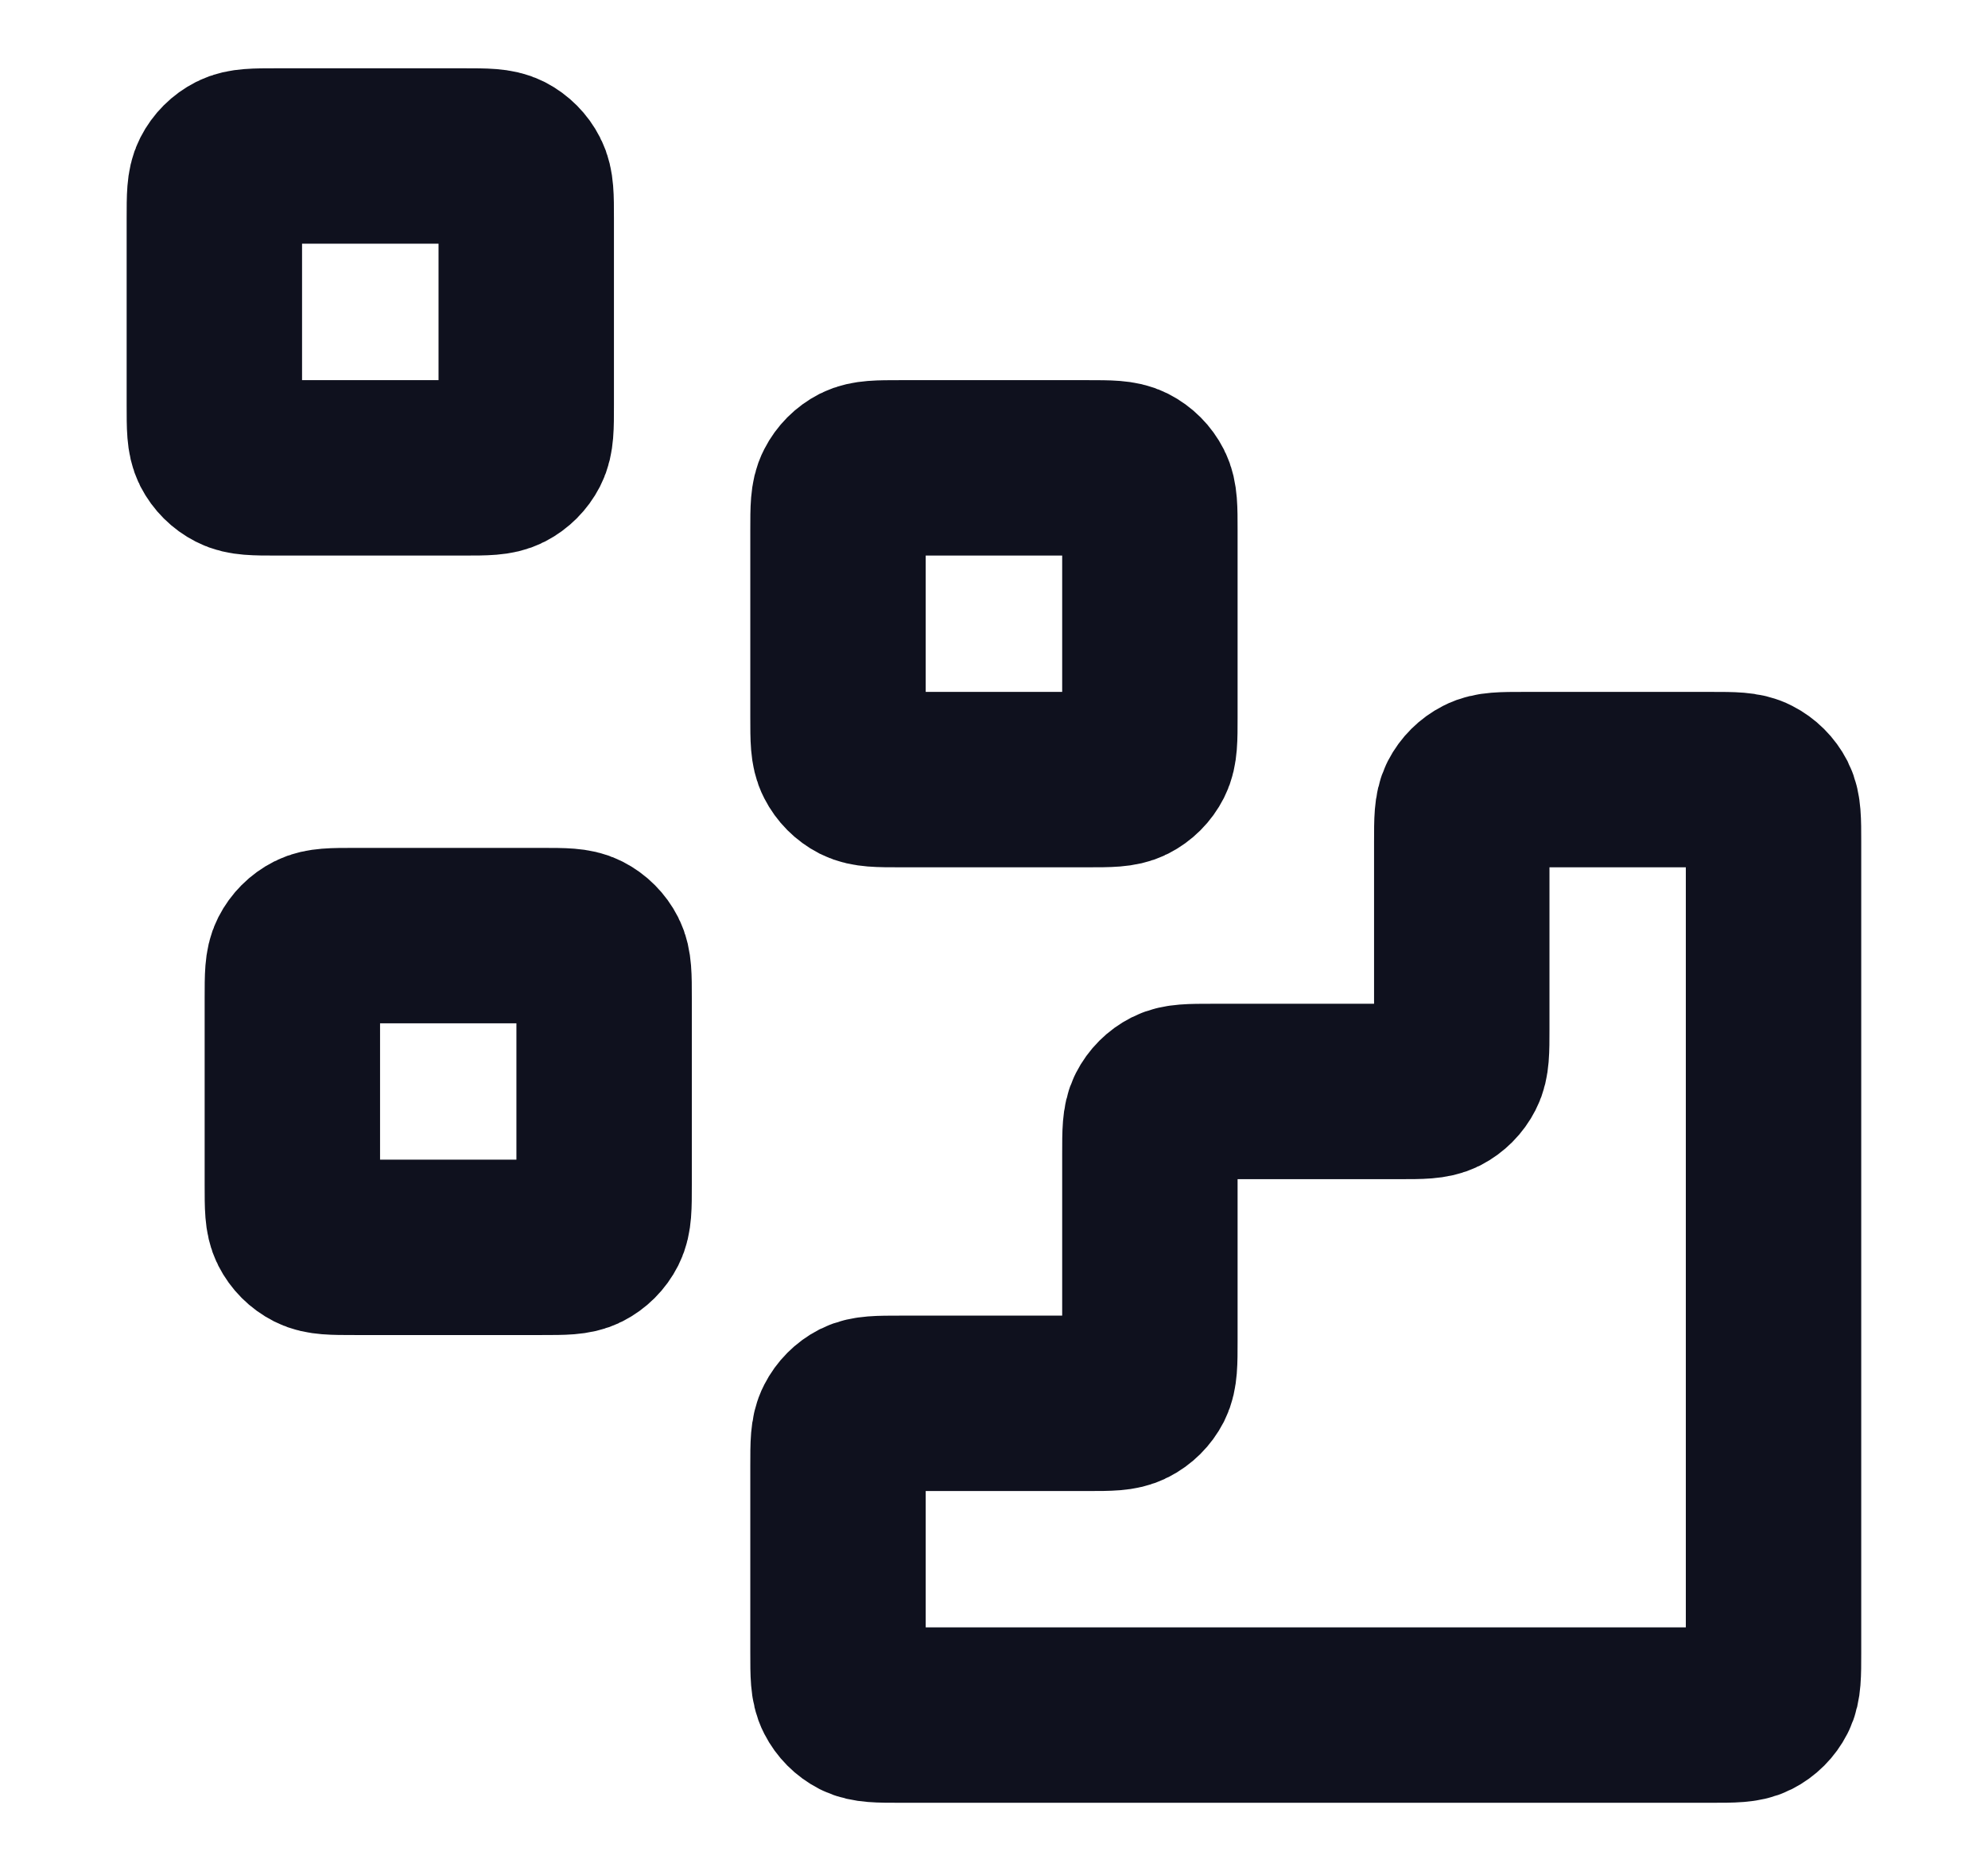
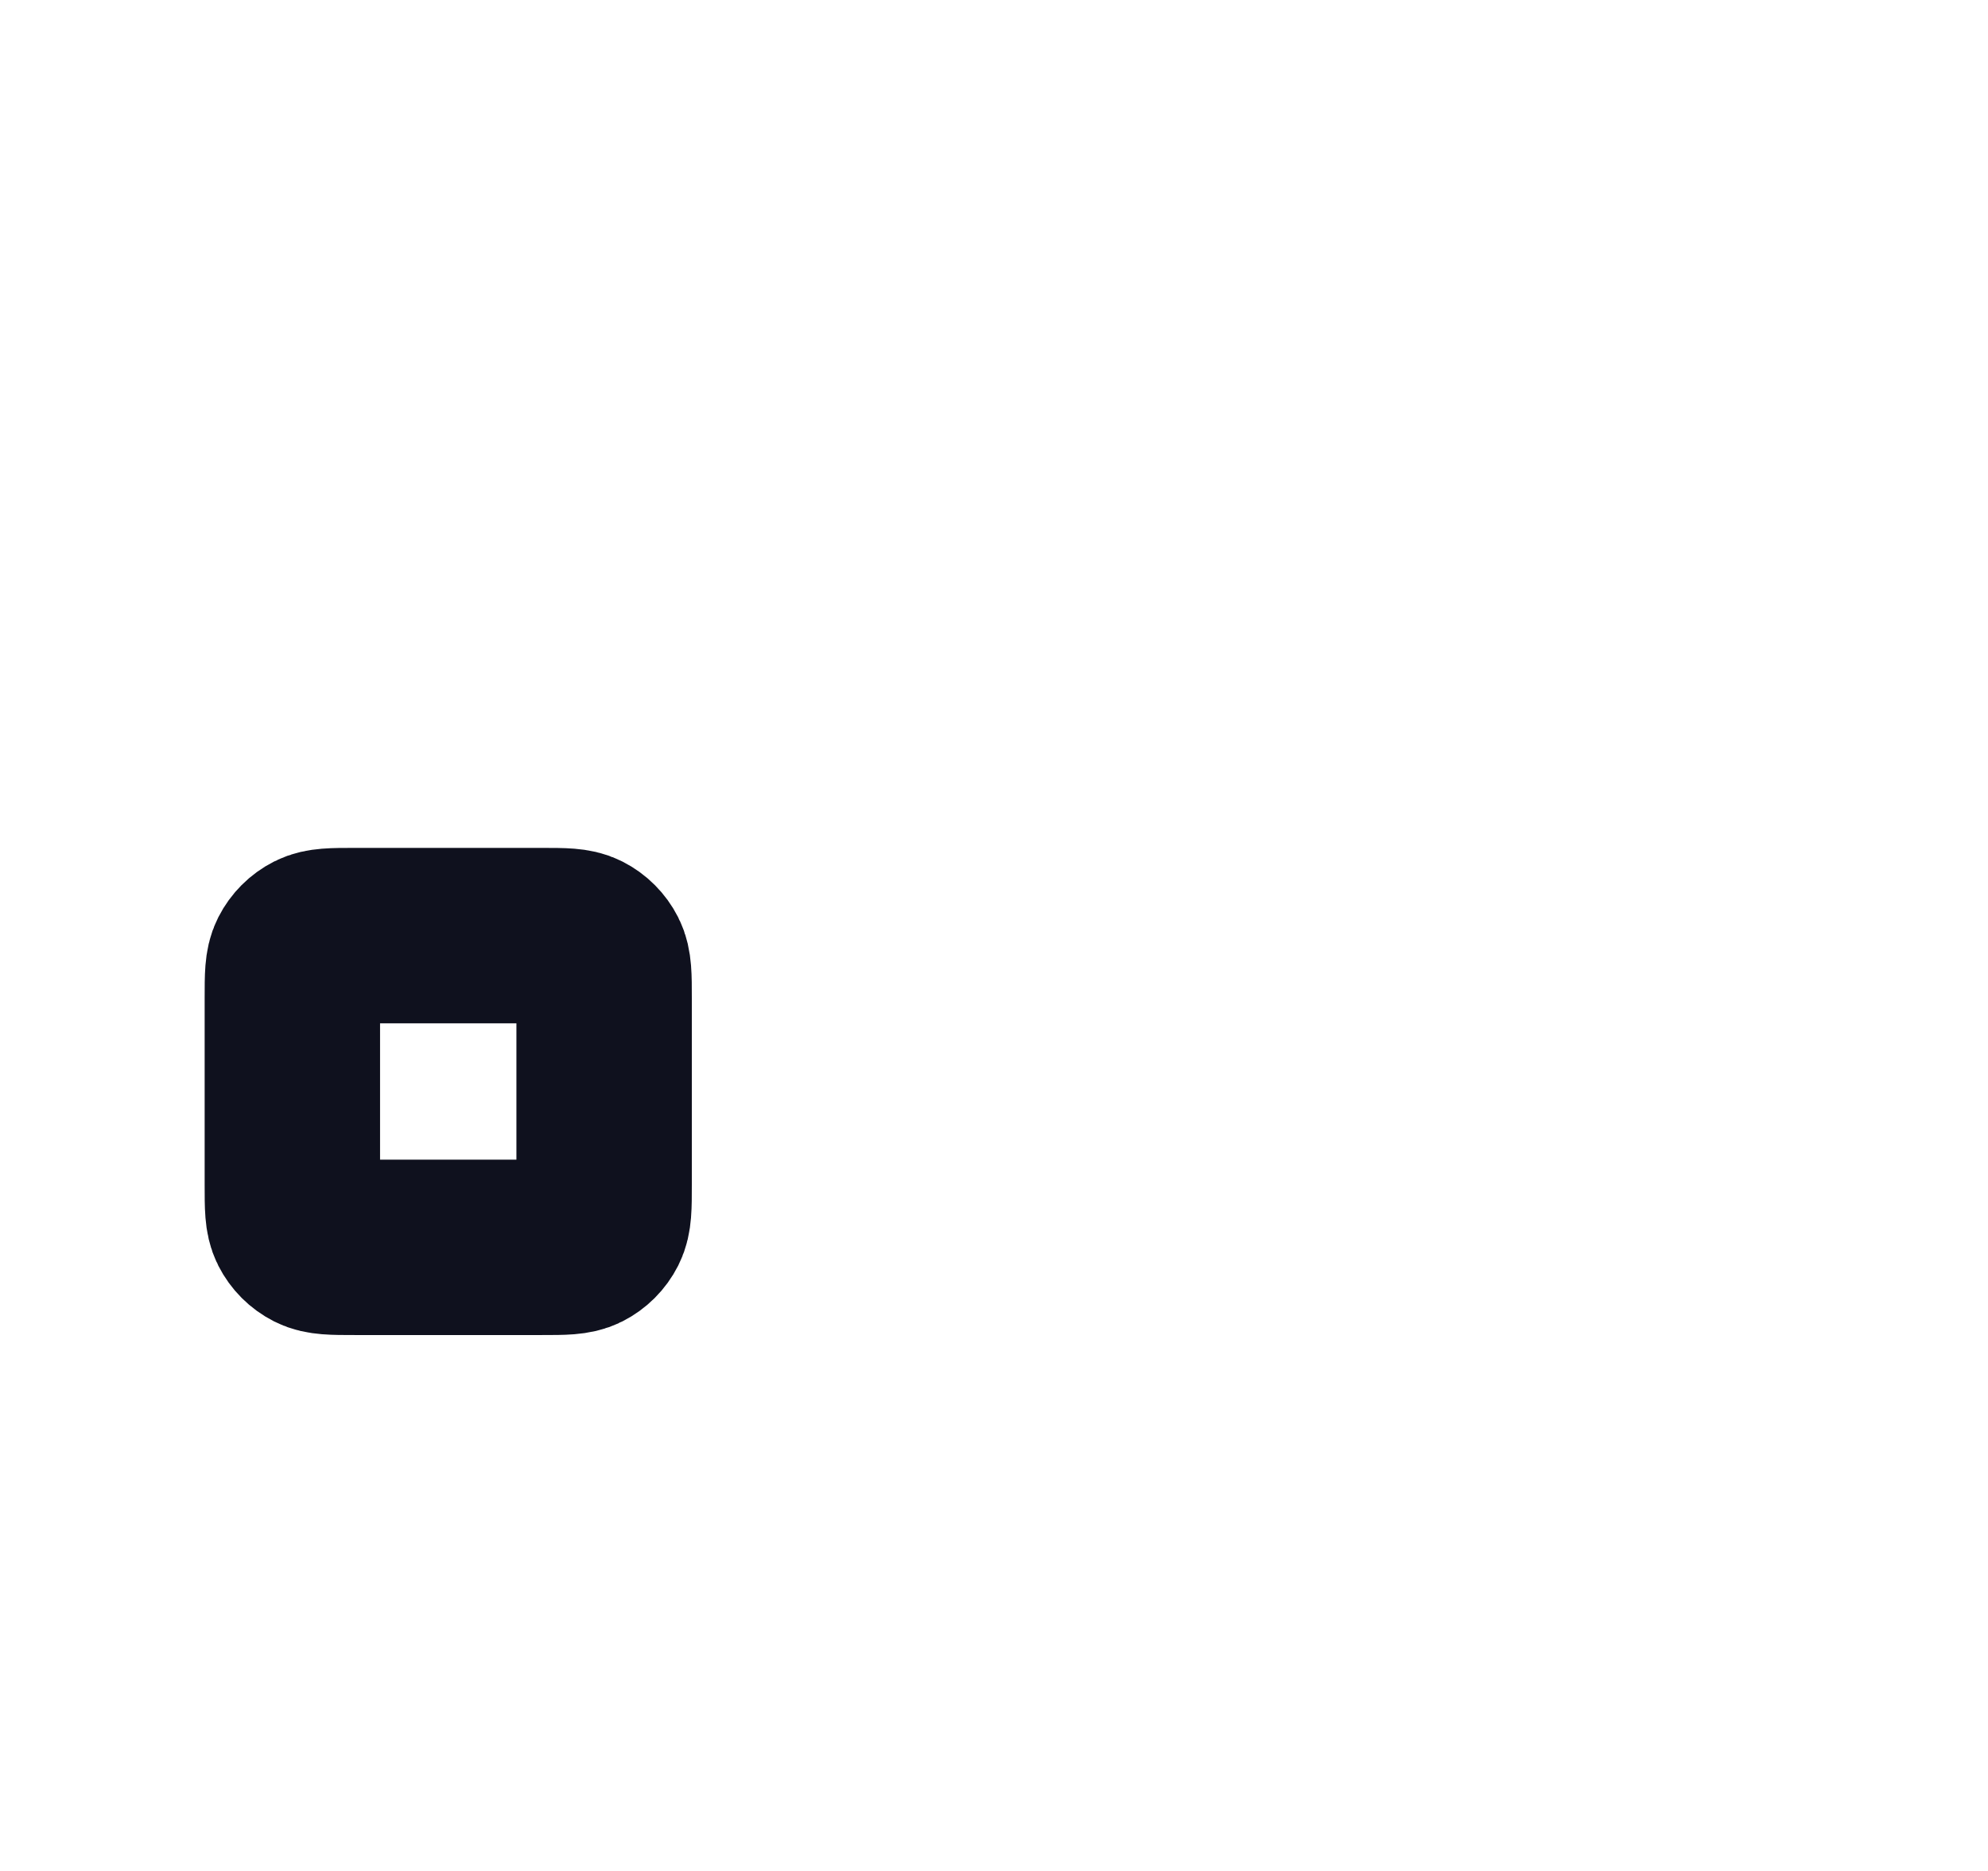
<svg xmlns="http://www.w3.org/2000/svg" width="17" height="16" viewBox="0 0 17 16" fill="none">
-   <path d="M14.633 14.667C14.82 14.667 14.913 14.667 14.984 14.631C15.047 14.599 15.098 14.548 15.13 14.485C15.166 14.414 15.166 14.321 15.166 14.134V7.201C15.166 7.014 15.166 6.921 15.13 6.849C15.098 6.787 15.047 6.736 14.984 6.704C14.913 6.667 14.82 6.667 14.633 6.667L13.033 6.667C12.846 6.667 12.753 6.667 12.682 6.704C12.619 6.736 12.568 6.787 12.536 6.849C12.5 6.921 12.5 7.014 12.5 7.201V8.801C12.5 8.987 12.5 9.081 12.463 9.152C12.431 9.215 12.38 9.266 12.318 9.298C12.246 9.334 12.153 9.334 11.966 9.334H10.366C10.18 9.334 10.086 9.334 10.015 9.37C9.952 9.402 9.901 9.453 9.869 9.516C9.833 9.587 9.833 9.681 9.833 9.867V11.467C9.833 11.654 9.833 11.747 9.797 11.819C9.765 11.881 9.714 11.932 9.651 11.964C9.58 12.001 9.486 12.001 9.3 12.001H7.7C7.513 12.001 7.42 12.001 7.348 12.037C7.286 12.069 7.235 12.12 7.203 12.183C7.166 12.254 7.166 12.347 7.166 12.534V14.134C7.166 14.321 7.166 14.414 7.203 14.485C7.235 14.548 7.286 14.599 7.348 14.631C7.42 14.667 7.513 14.667 7.7 14.667L14.633 14.667Z" stroke="#0F111E" stroke-width="1.5" stroke-linecap="round" stroke-linejoin="round" />
-   <path d="M7.166 4.534C7.166 4.347 7.166 4.254 7.203 4.183C7.235 4.12 7.286 4.069 7.348 4.037C7.42 4.001 7.513 4.001 7.7 4.001H9.3C9.486 4.001 9.58 4.001 9.651 4.037C9.714 4.069 9.765 4.12 9.797 4.183C9.833 4.254 9.833 4.347 9.833 4.534V6.134C9.833 6.321 9.833 6.414 9.797 6.485C9.765 6.548 9.714 6.599 9.651 6.631C9.58 6.667 9.486 6.667 9.3 6.667H7.7C7.513 6.667 7.42 6.667 7.348 6.631C7.286 6.599 7.235 6.548 7.203 6.485C7.166 6.414 7.166 6.321 7.166 6.134V4.534Z" stroke="#0F111E" stroke-width="1.5" stroke-linecap="round" stroke-linejoin="round" />
  <path d="M2.5 8.534C2.5 8.347 2.5 8.254 2.536 8.183C2.568 8.12 2.619 8.069 2.682 8.037C2.753 8.001 2.846 8.001 3.033 8.001H4.633C4.82 8.001 4.913 8.001 4.984 8.037C5.047 8.069 5.098 8.12 5.13 8.183C5.166 8.254 5.166 8.347 5.166 8.534V10.134C5.166 10.321 5.166 10.414 5.13 10.485C5.098 10.548 5.047 10.599 4.984 10.631C4.913 10.667 4.82 10.667 4.633 10.667H3.033C2.846 10.667 2.753 10.667 2.682 10.631C2.619 10.599 2.568 10.548 2.536 10.485C2.5 10.414 2.5 10.321 2.5 10.134V8.534Z" stroke="#0F111E" stroke-width="1.5" stroke-linecap="round" stroke-linejoin="round" />
-   <path d="M1.833 1.867C1.833 1.681 1.833 1.587 1.869 1.516C1.901 1.453 1.952 1.402 2.015 1.37C2.086 1.334 2.18 1.334 2.366 1.334H3.966C4.153 1.334 4.246 1.334 4.318 1.37C4.38 1.402 4.431 1.453 4.463 1.516C4.5 1.587 4.5 1.681 4.5 1.867V3.467C4.5 3.654 4.5 3.747 4.463 3.819C4.431 3.881 4.38 3.932 4.318 3.964C4.246 4.001 4.153 4.001 3.966 4.001H2.366C2.18 4.001 2.086 4.001 2.015 3.964C1.952 3.932 1.901 3.881 1.869 3.819C1.833 3.747 1.833 3.654 1.833 3.467V1.867Z" stroke="#0F111E" stroke-width="1.5" stroke-linecap="round" stroke-linejoin="round" />
</svg>